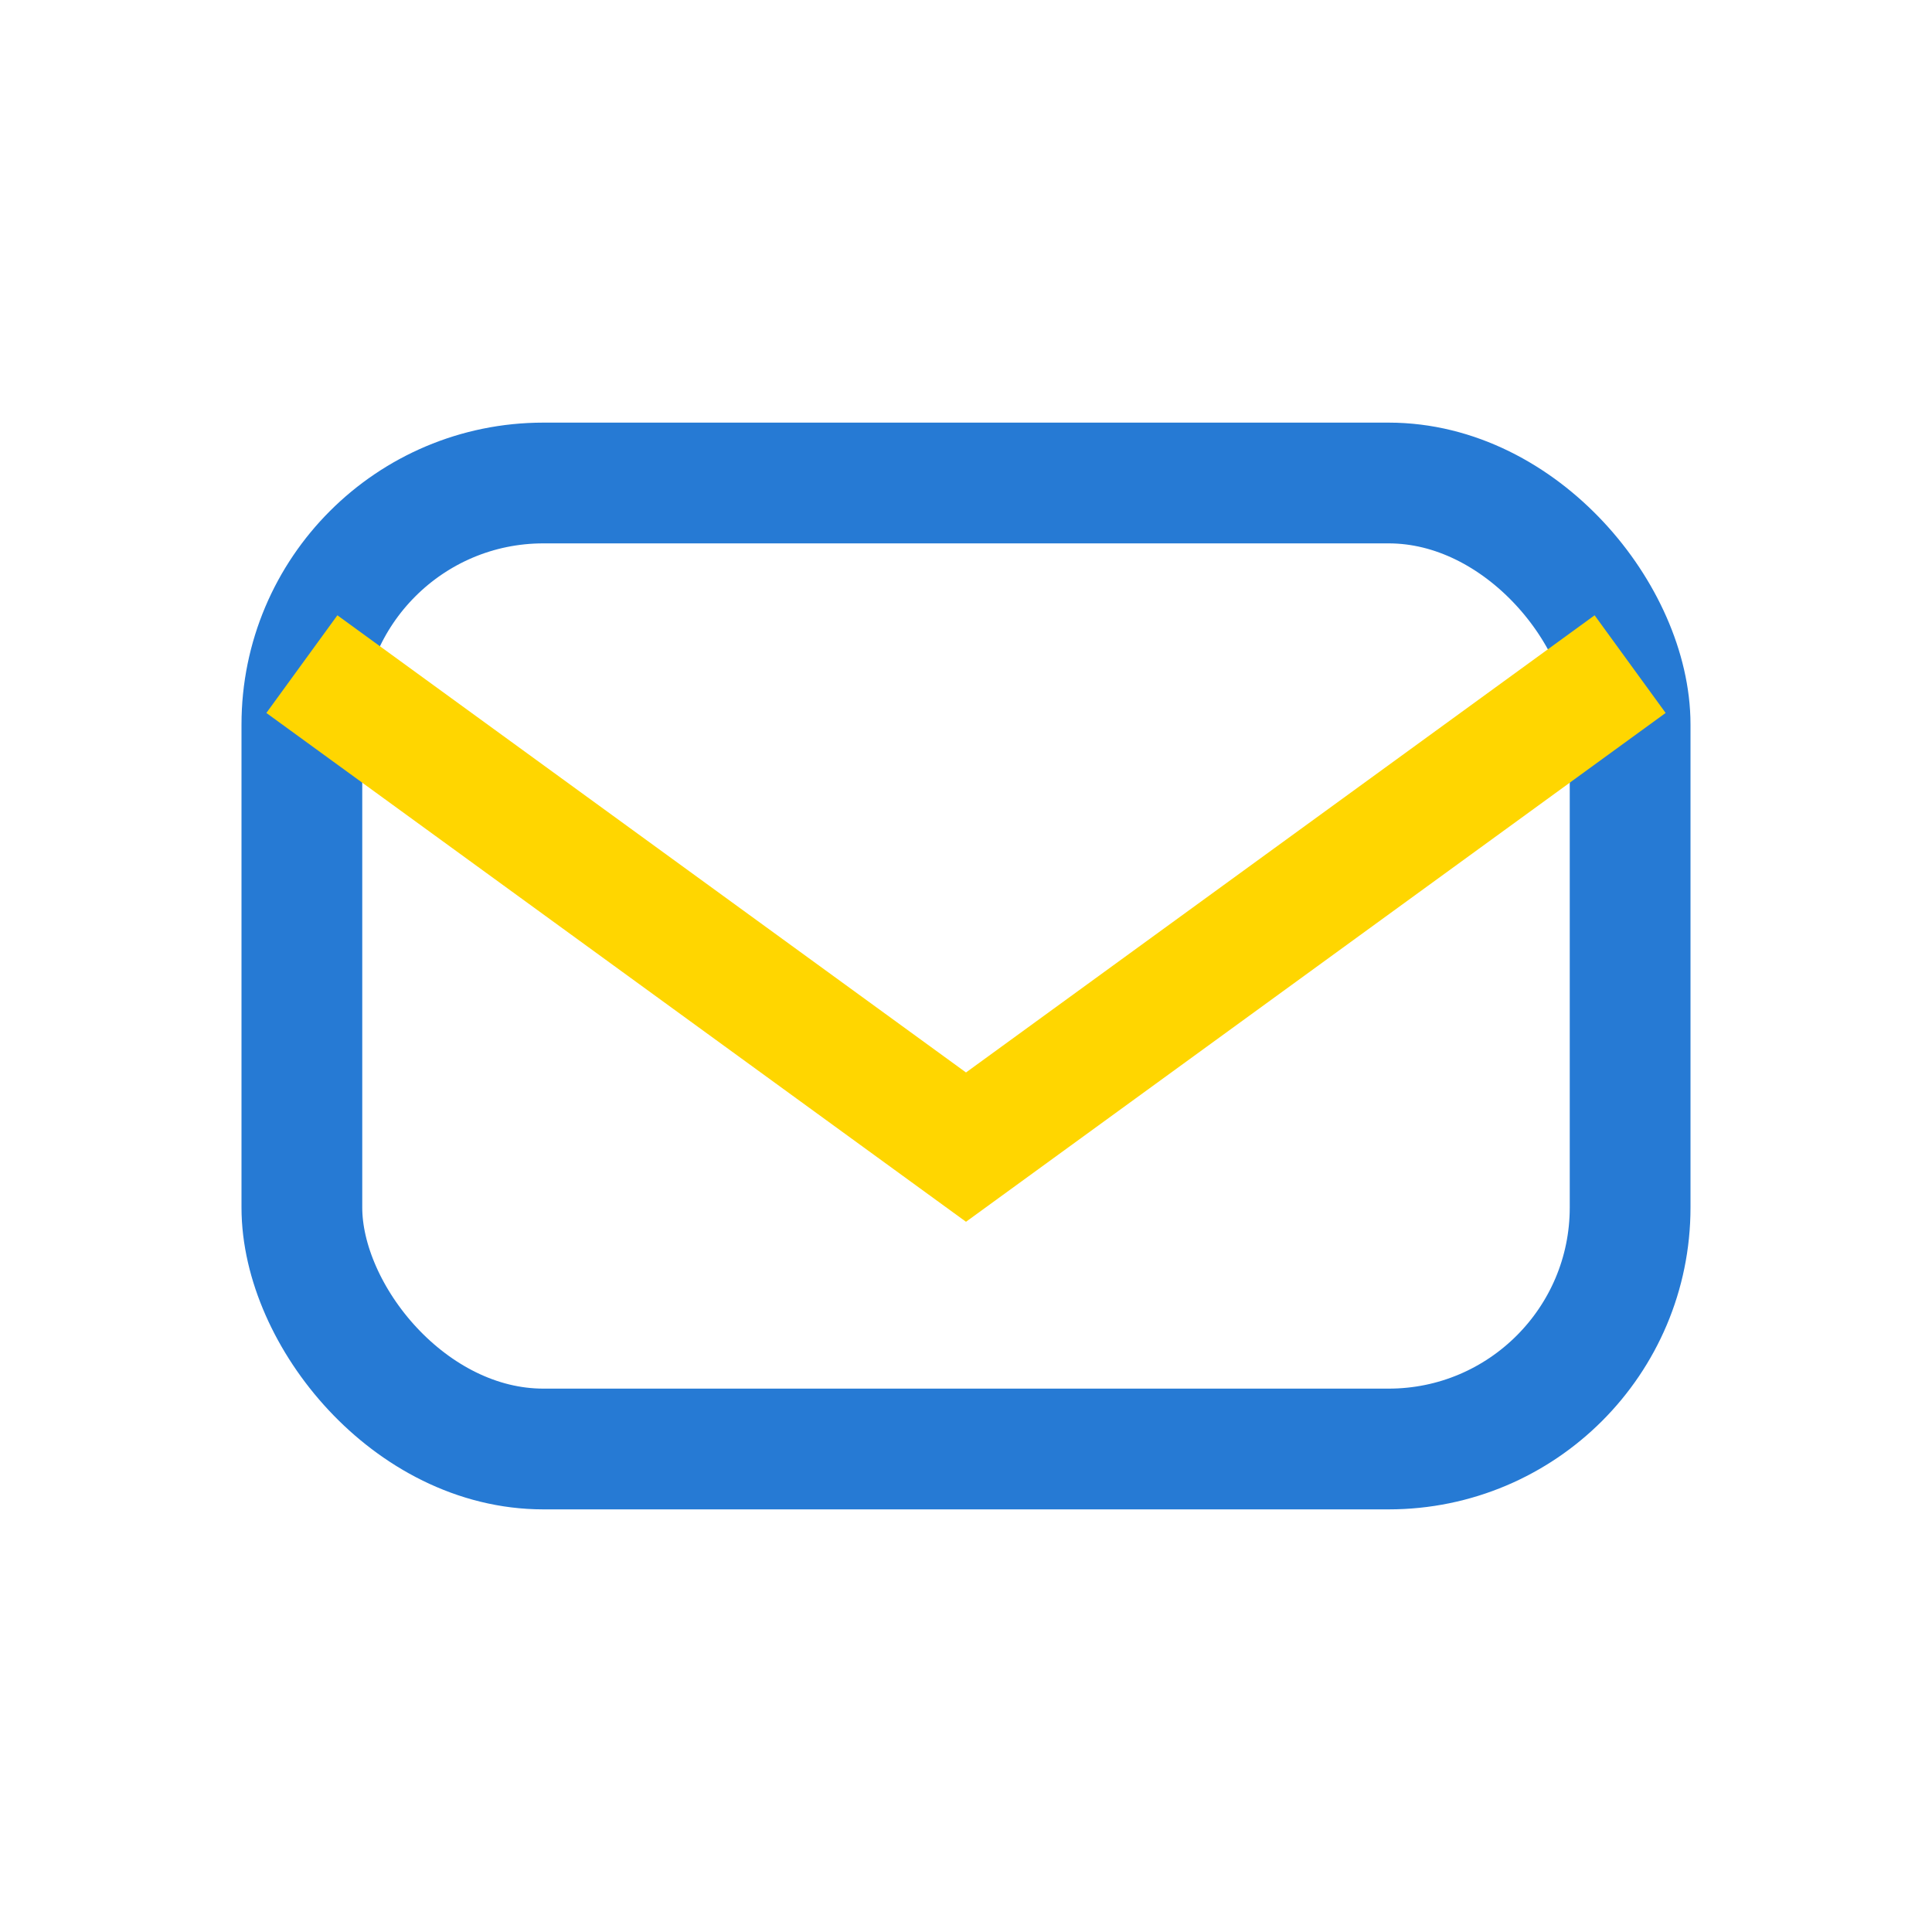
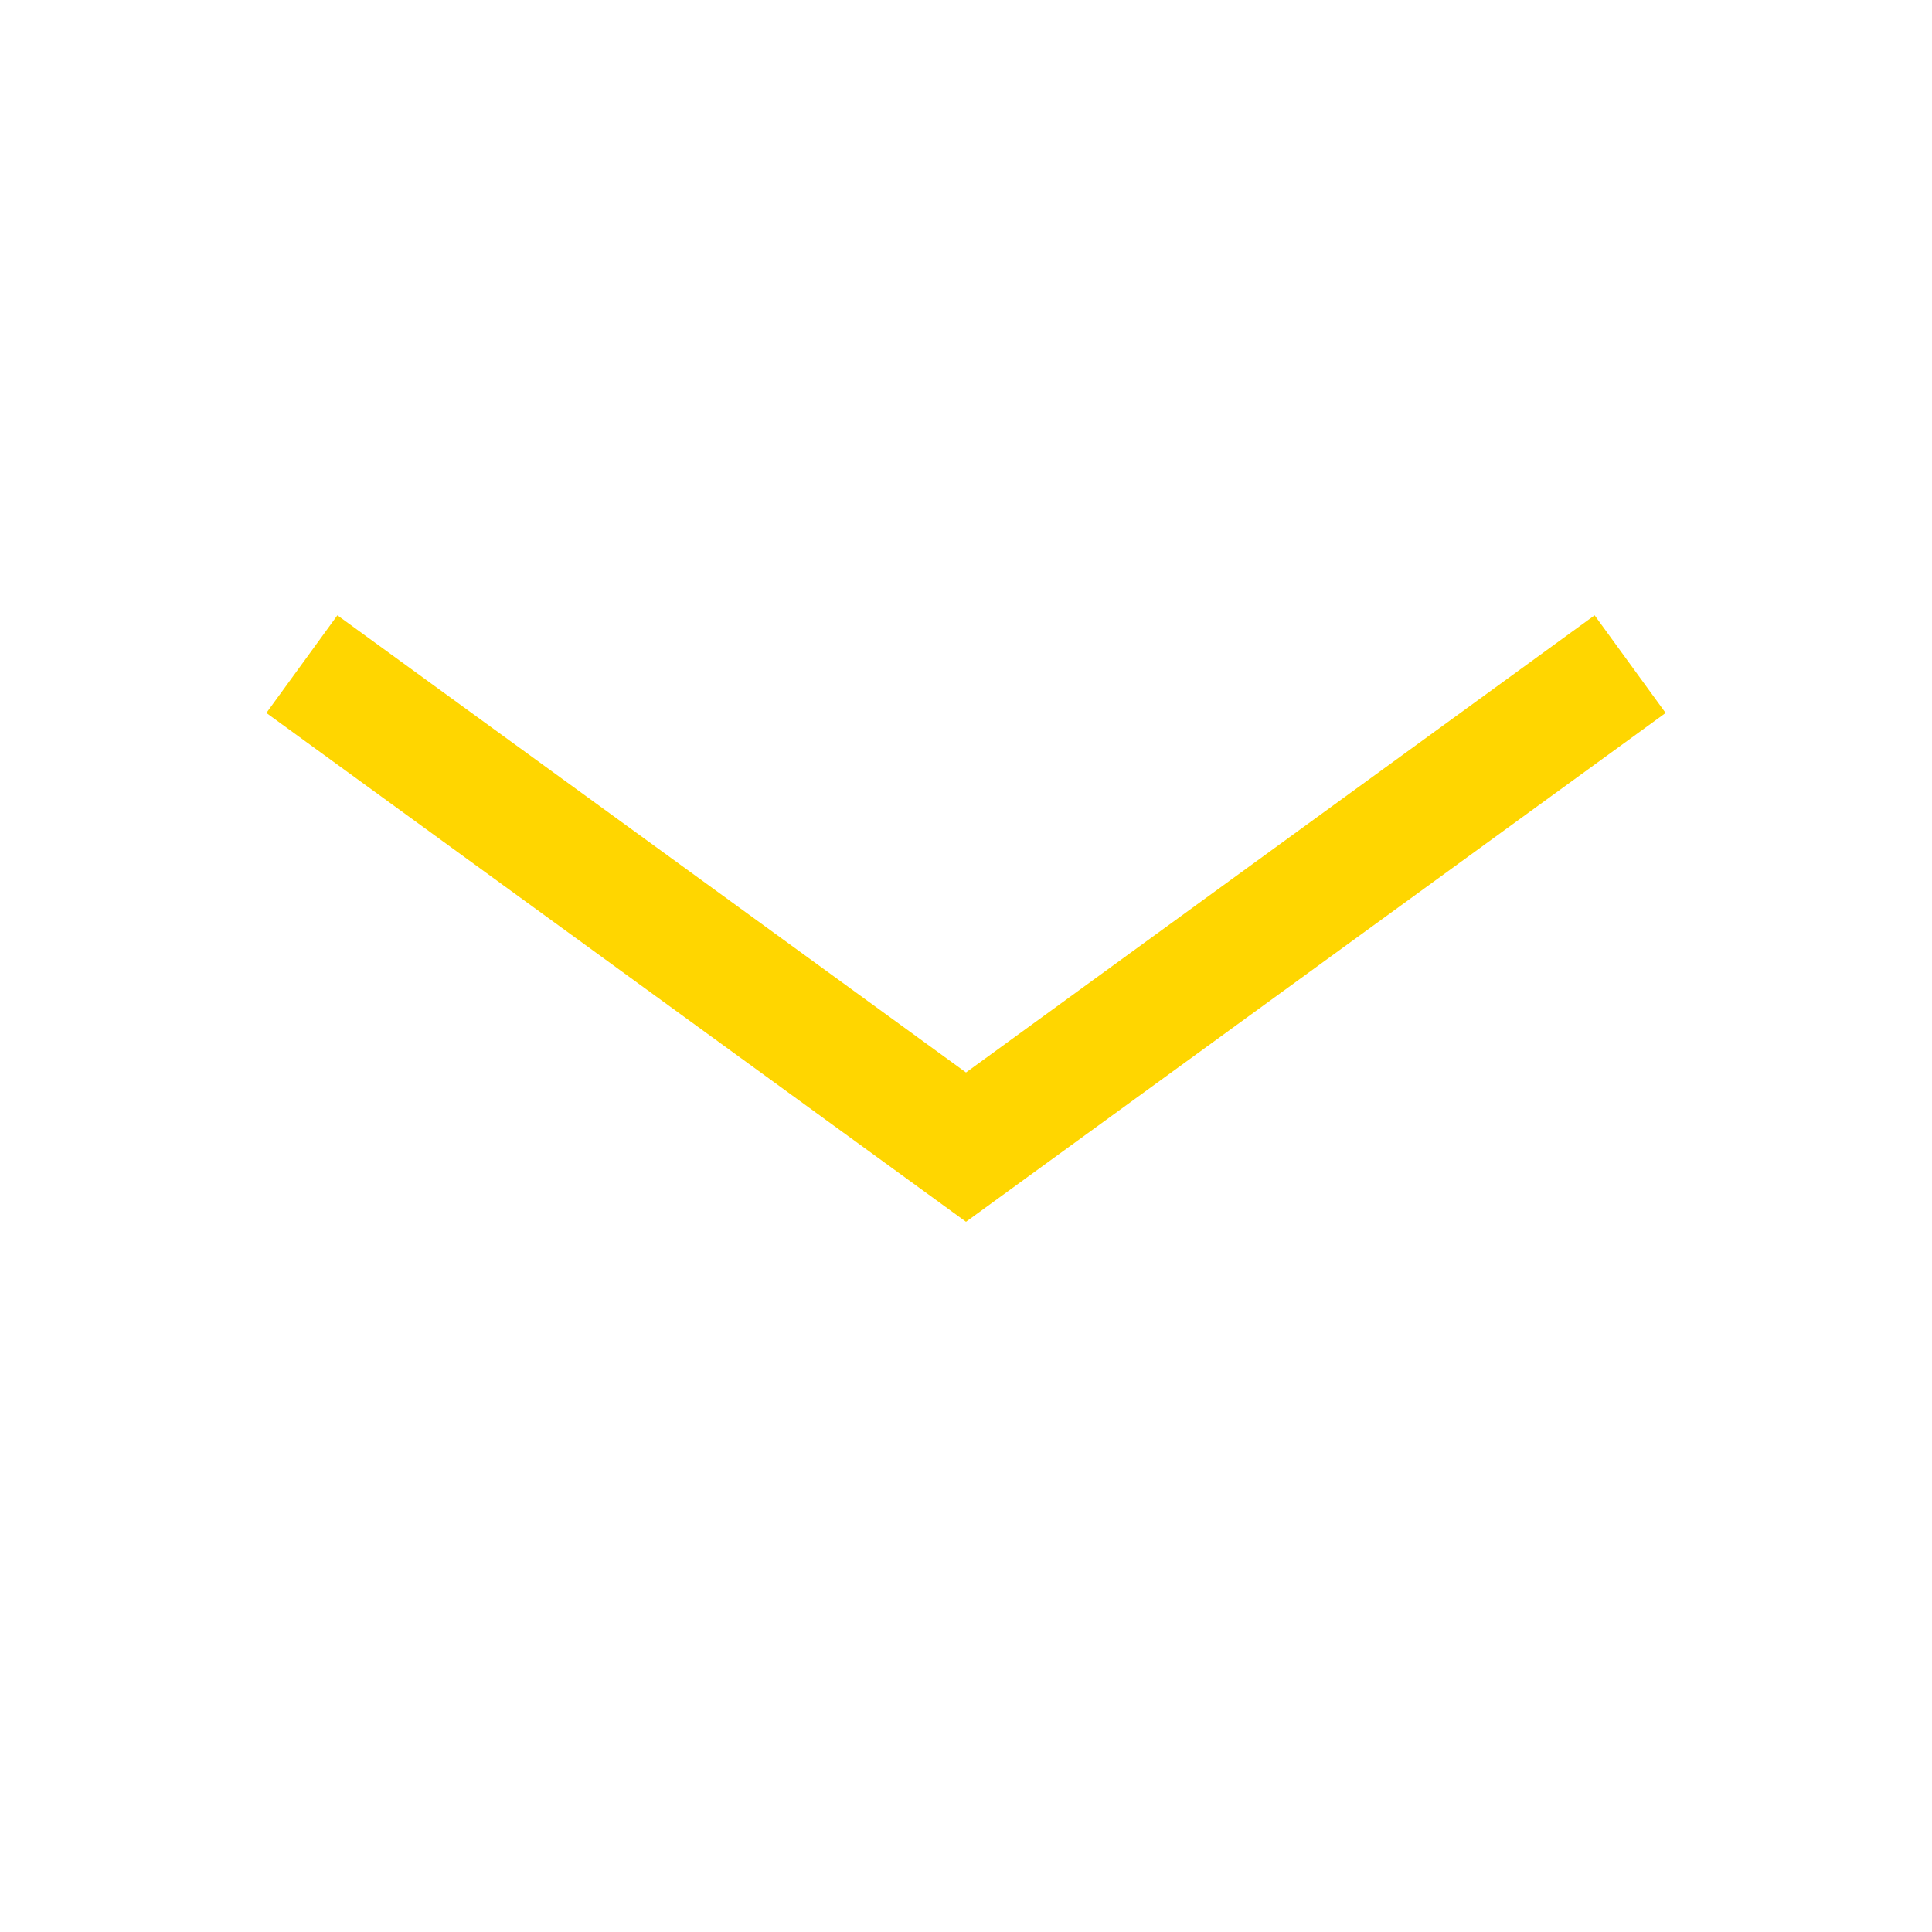
<svg xmlns="http://www.w3.org/2000/svg" viewBox="0 0 32 32" width="32" height="32">
-   <rect x="5" y="8" width="22" height="16" rx="4" stroke="#267AD4" stroke-width="2" fill="none" />
  <path d="M5 11l11 8 11-8" stroke="#FFD600" stroke-width="2" fill="none" />
</svg>